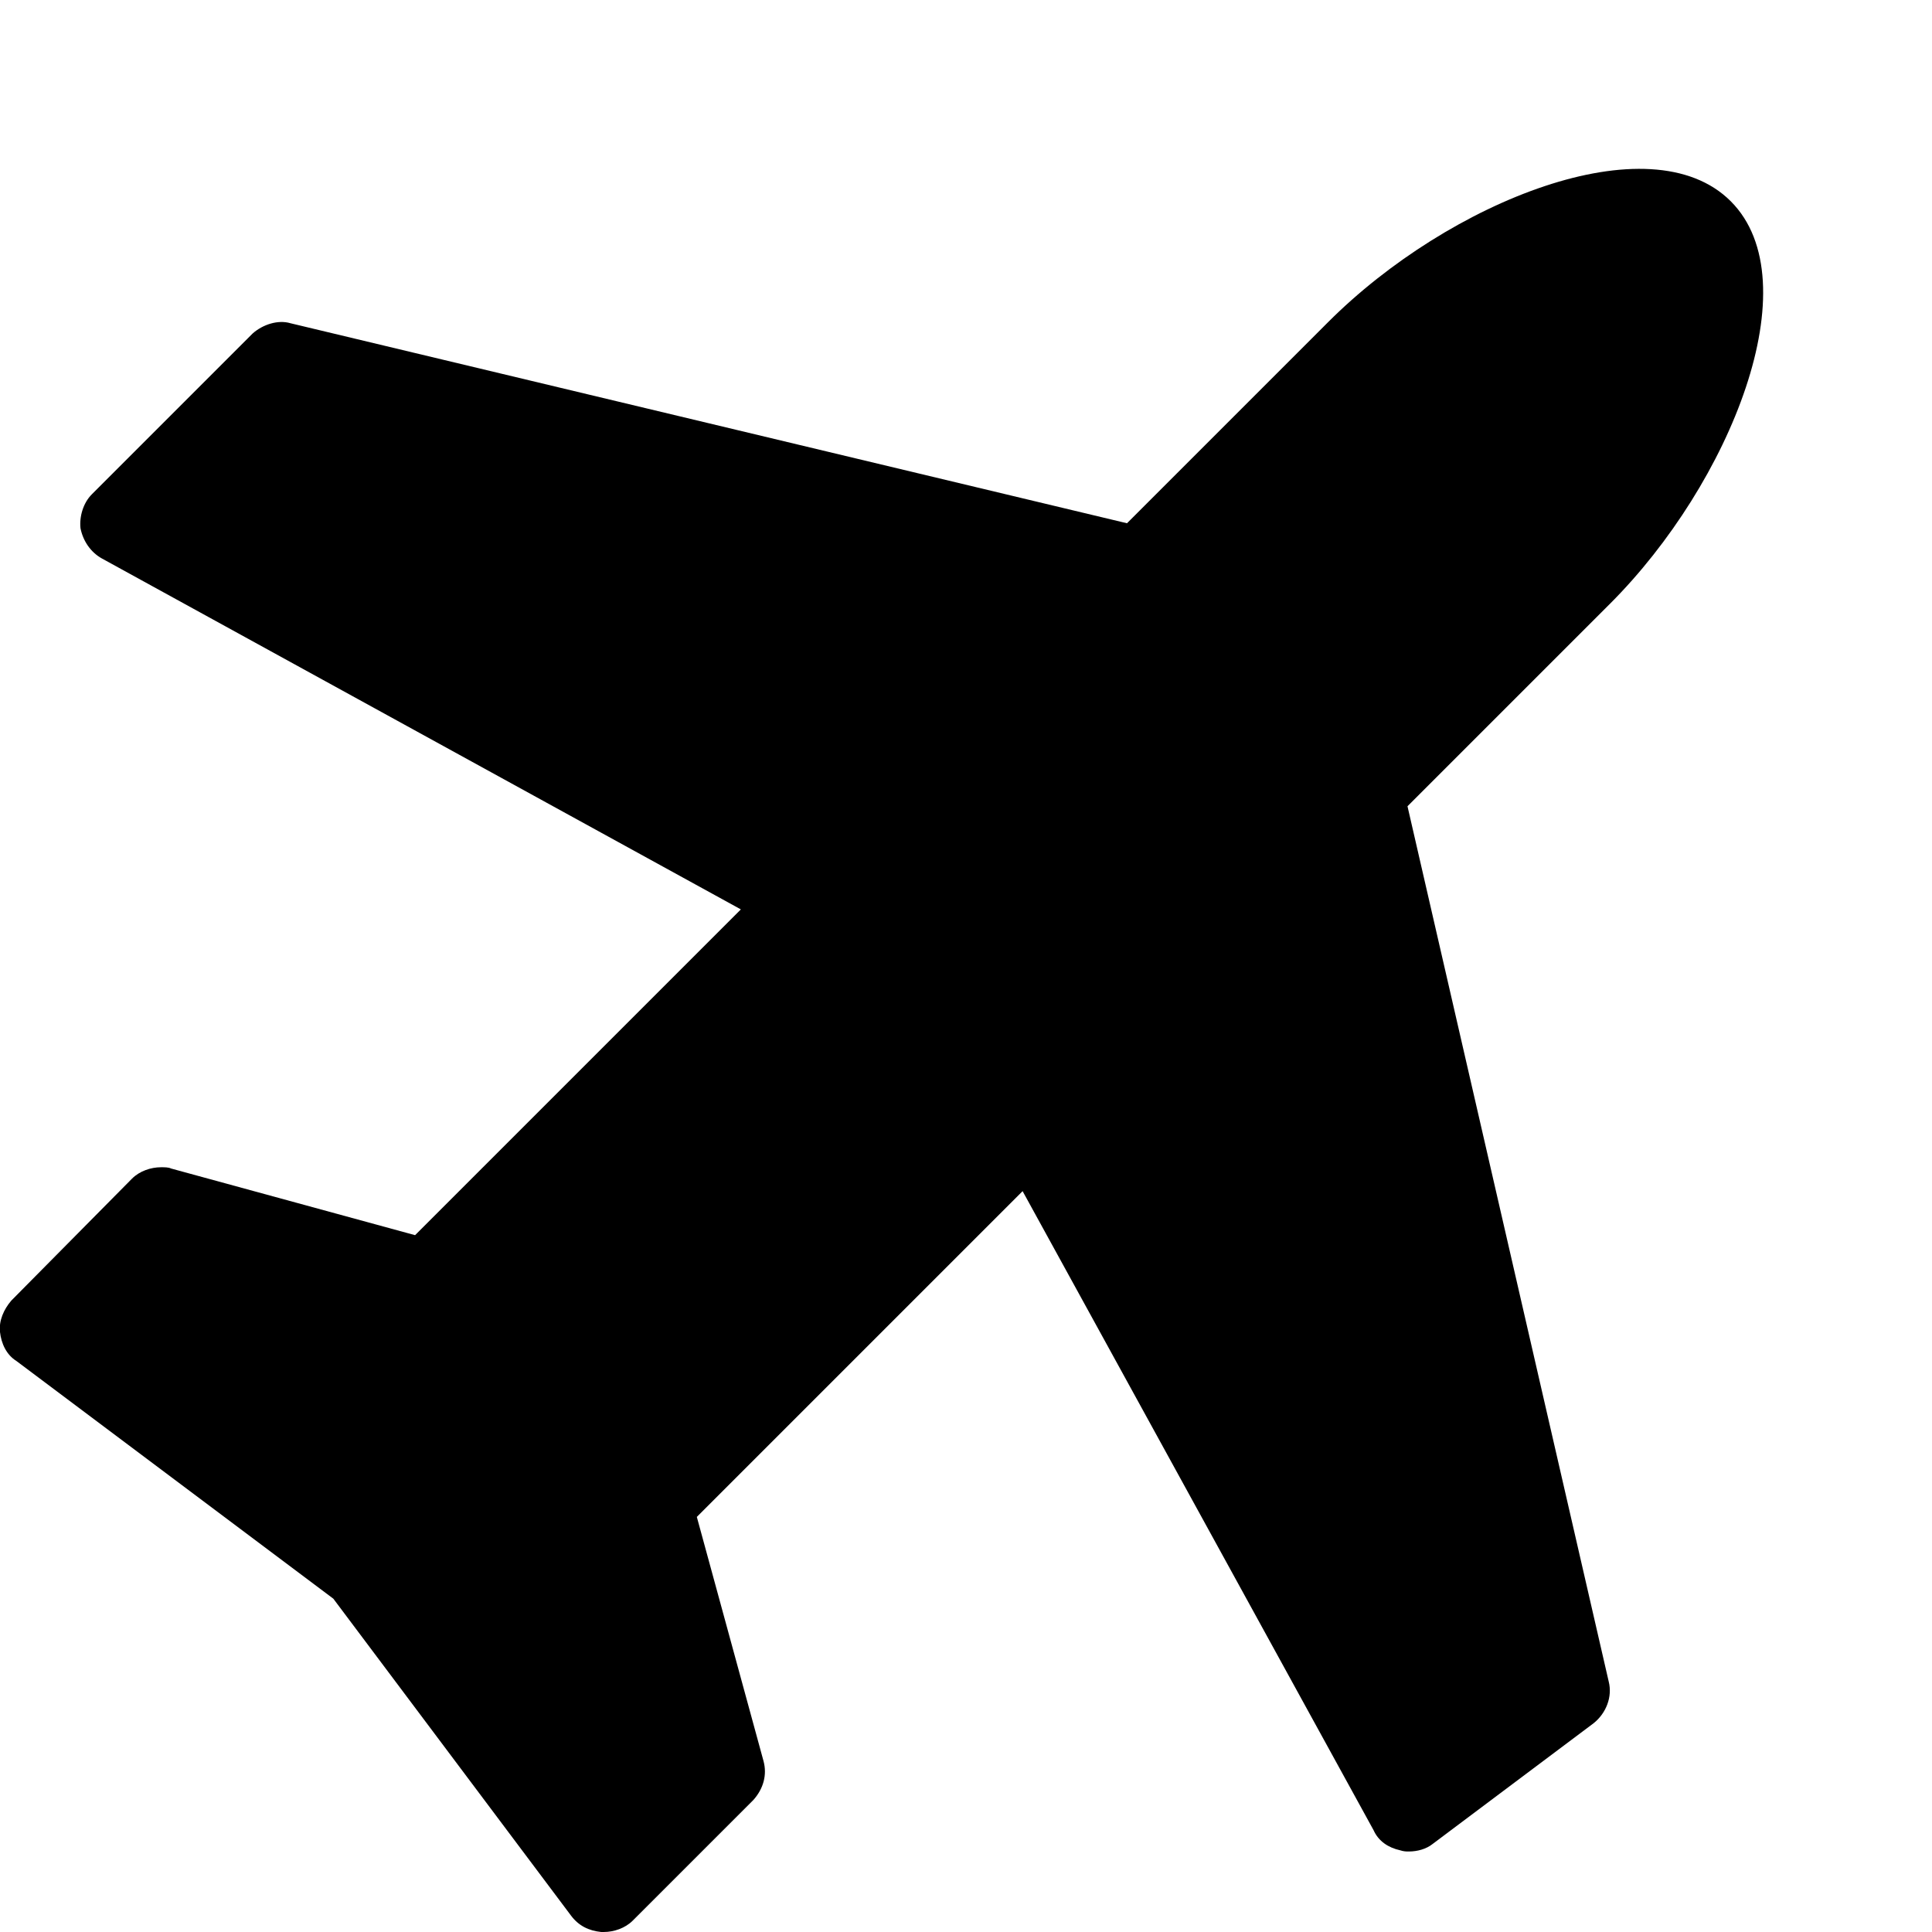
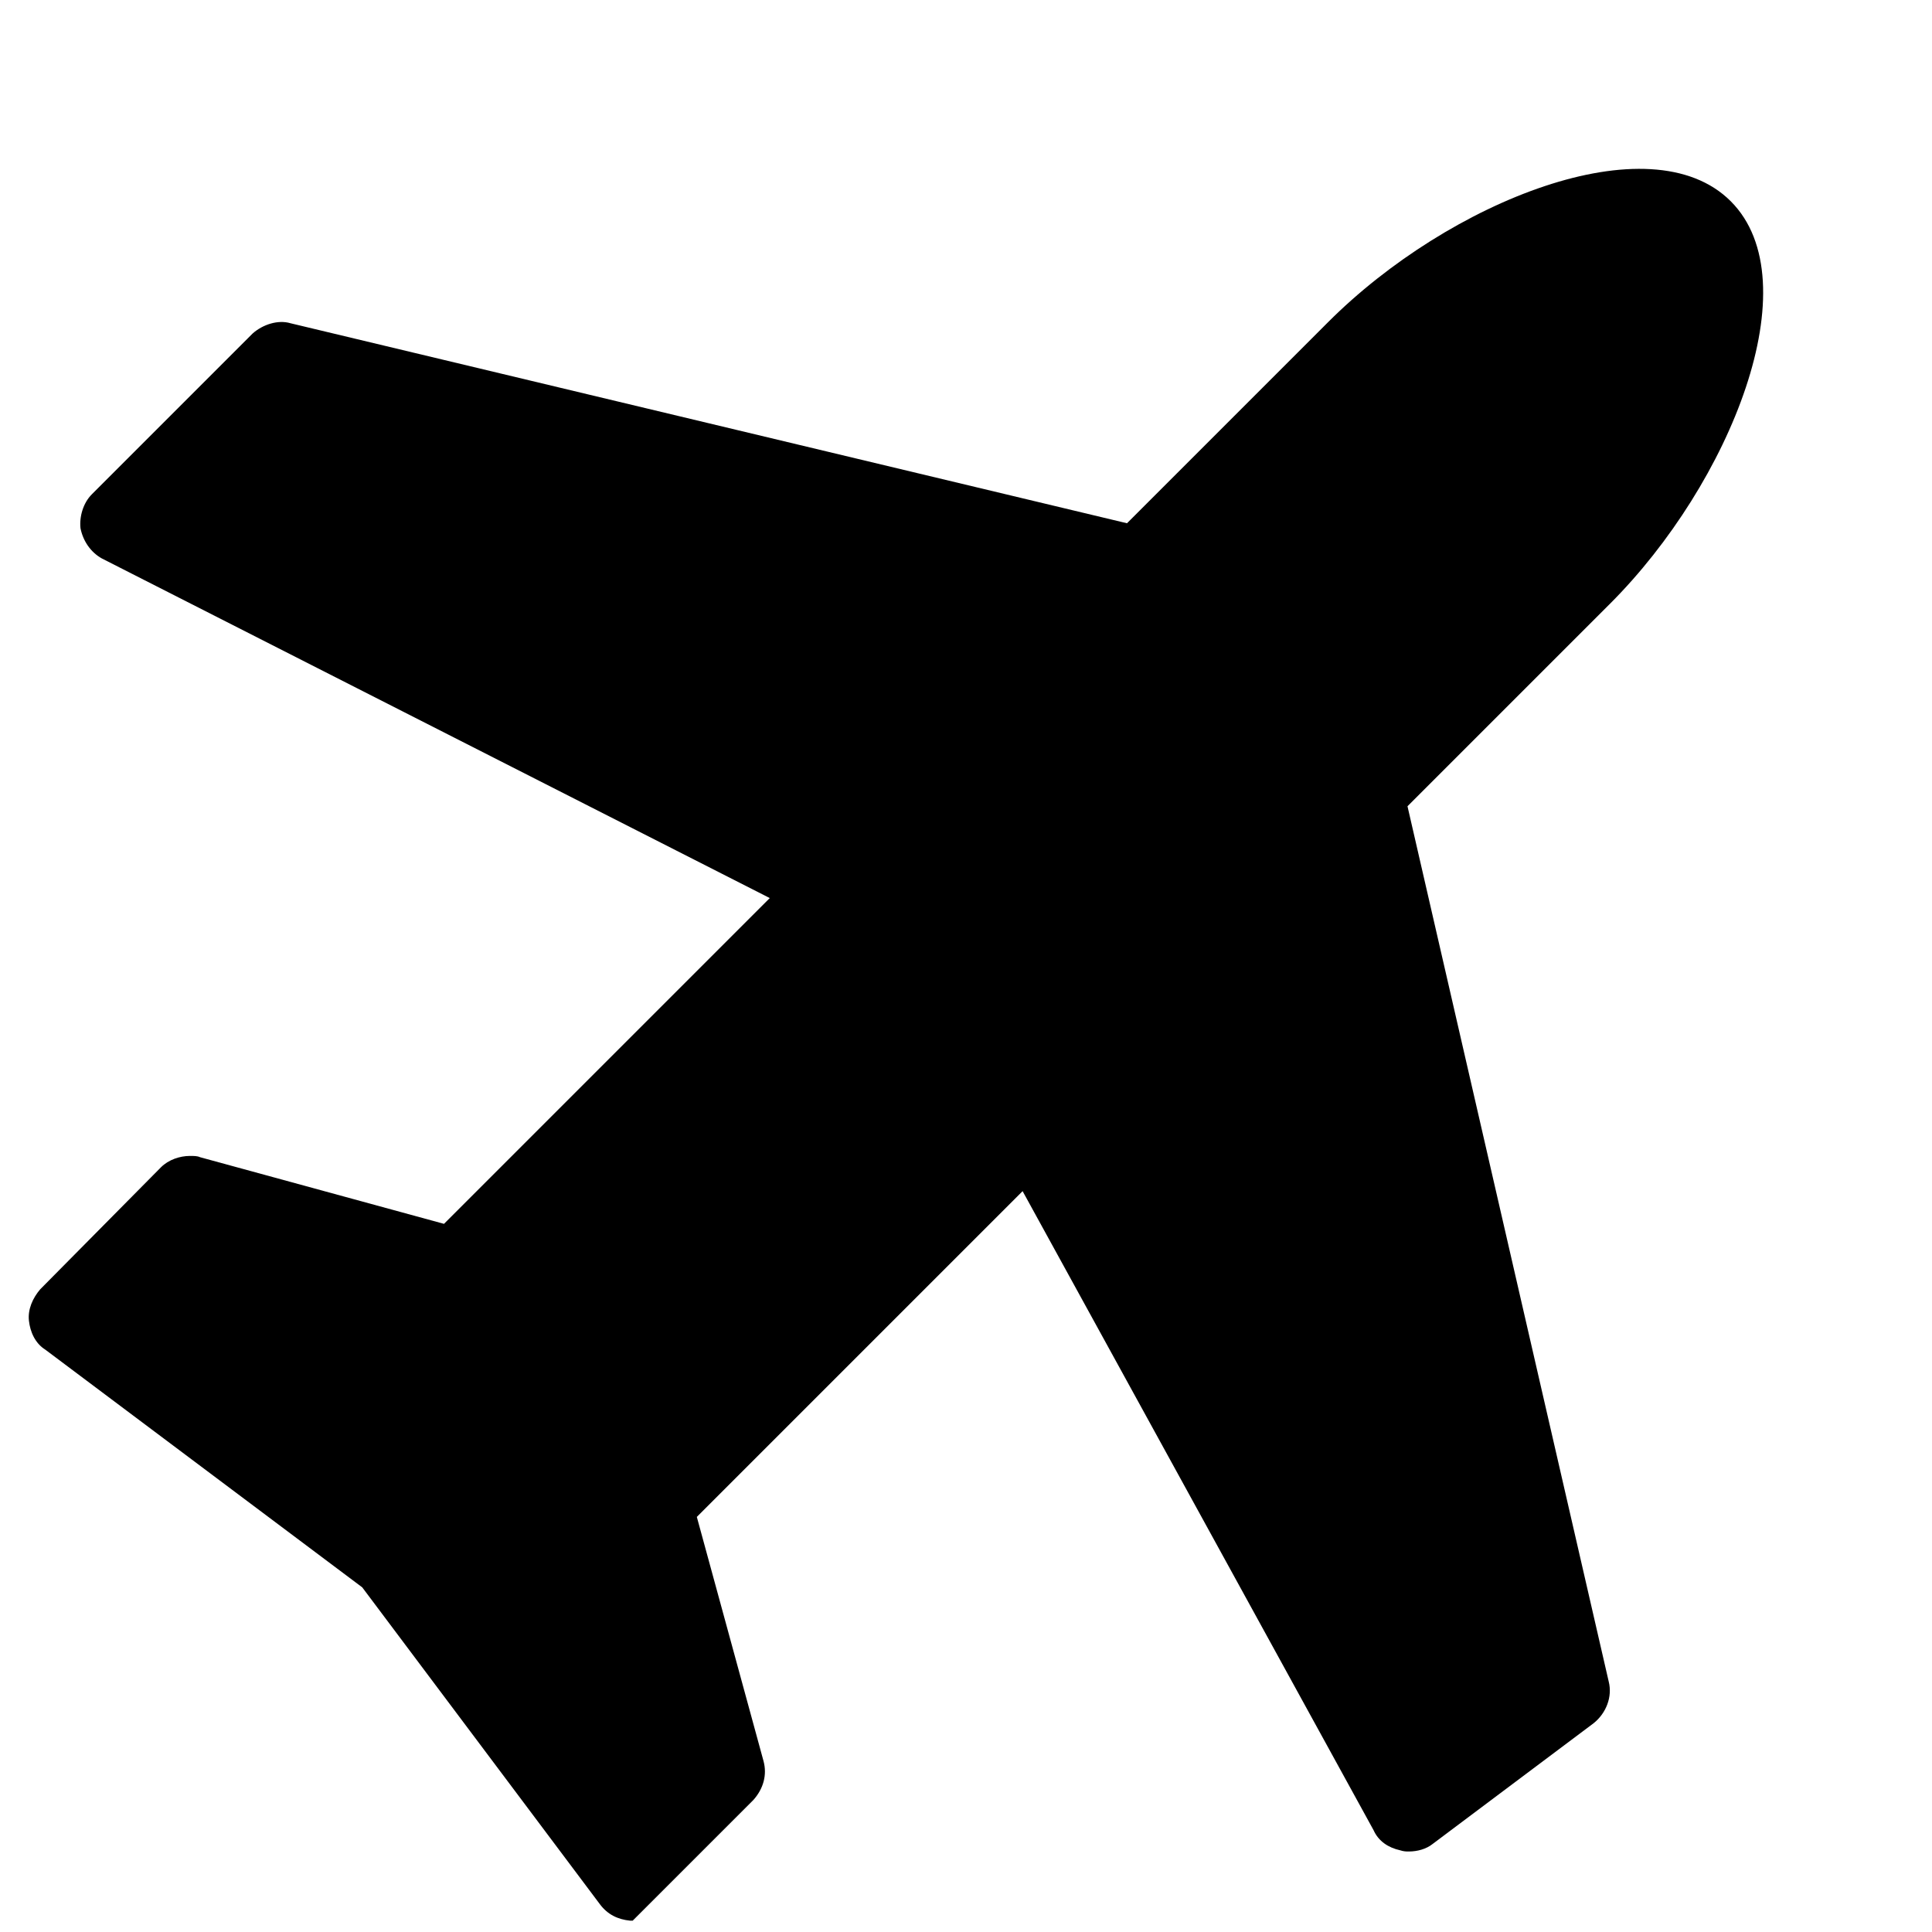
<svg xmlns="http://www.w3.org/2000/svg" width="1536" height="1536">
-   <path d="M1376 160c64 64 0 224-96 320l-161 161 160 696c3 12-2 25-12 33l-128 96c-5 4-12 6-19 6-2 0-4 0-7-1-9-2-17-7-21-16L813 947l-259 259 53 194c3 11 0 22-8 31l-96 96c-6 6-15 9-23 9h-2c-10-1-18-5-24-13l-189-252-252-189c-8-5-12-14-13-23s3-18 9-25l96-97c6-6 15-9 23-9 3 0 6 0 8 1l194 53 259-259L81 444c-9-5-15-14-17-24-1-9 2-20 9-27l128-128c8-7 20-11 30-8l665 159 160-160c96-96 256-160 320-96z" />
+   <path d="M1376 160c64 64 0 224-96 320l-161 161 160 696c3 12-2 25-12 33l-128 96c-5 4-12 6-19 6-2 0-4 0-7-1-9-2-17-7-21-16L813 947l-259 259 53 194c3 11 0 22-8 31l-96 96h-2c-10-1-18-5-24-13l-189-252-252-189c-8-5-12-14-13-23s3-18 9-25l96-97c6-6 15-9 23-9 3 0 6 0 8 1l194 53 259-259L81 444c-9-5-15-14-17-24-1-9 2-20 9-27l128-128c8-7 20-11 30-8l665 159 160-160c96-96 256-160 320-96z" />
</svg>